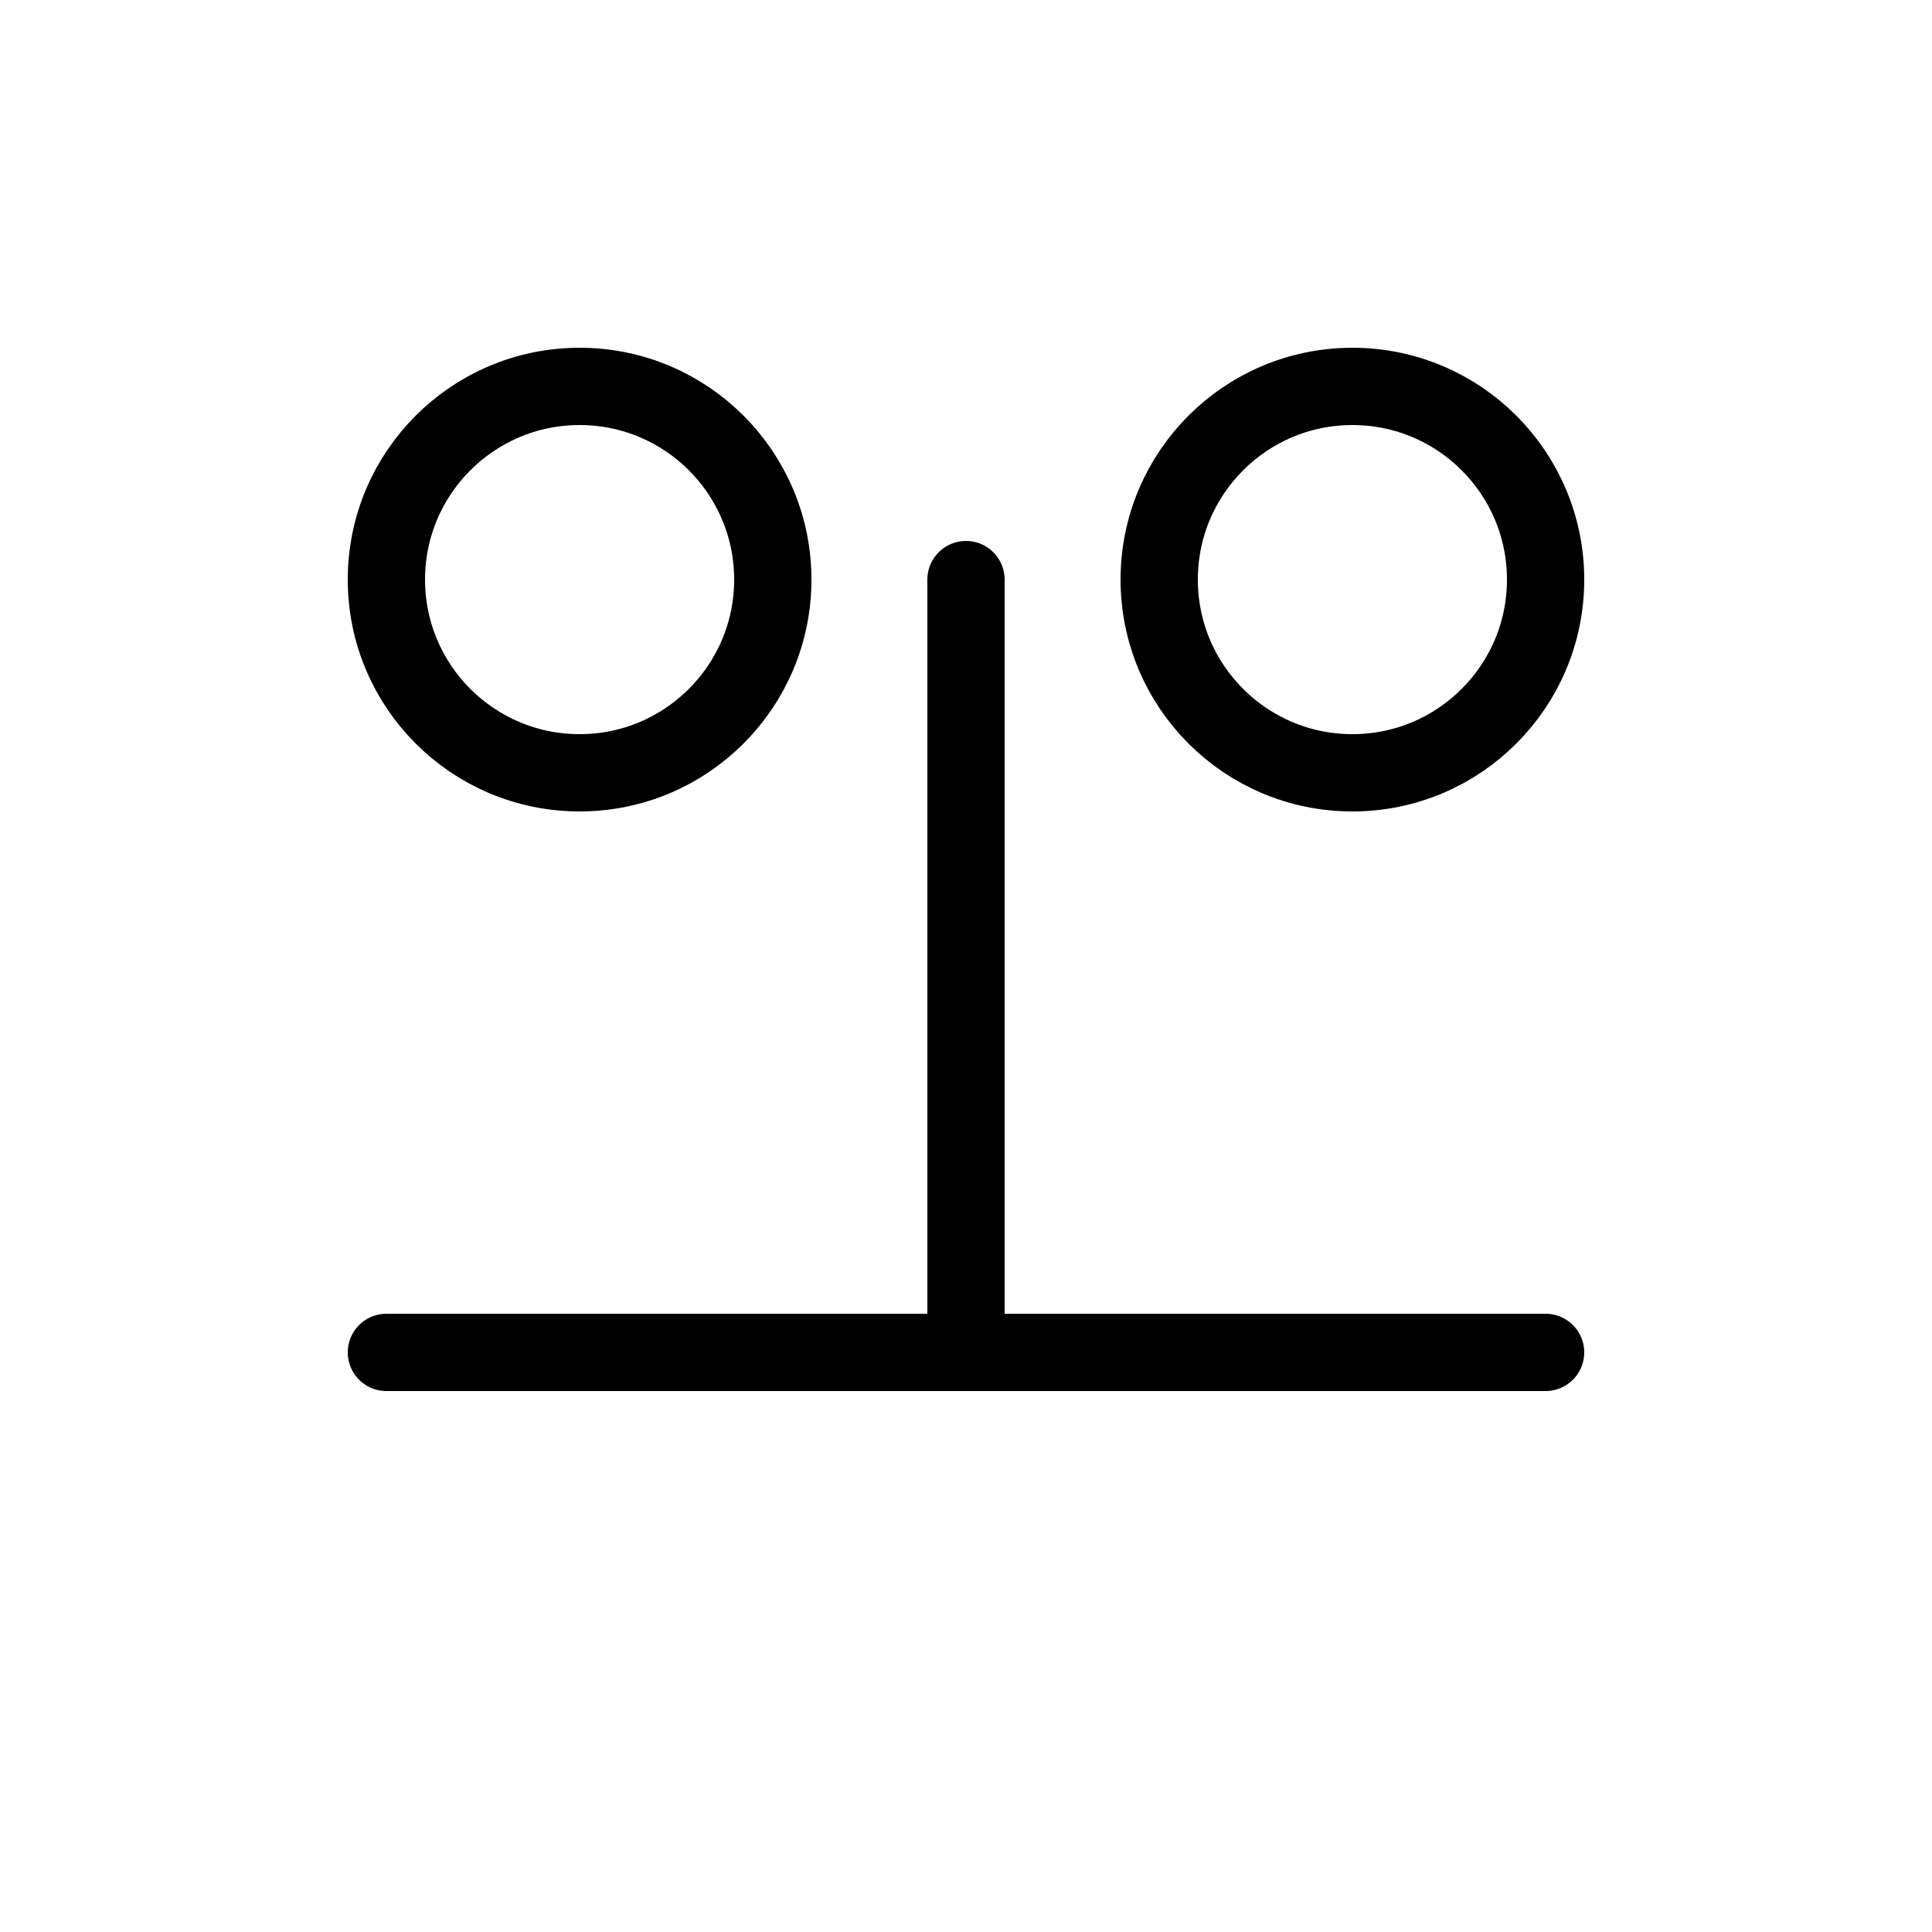
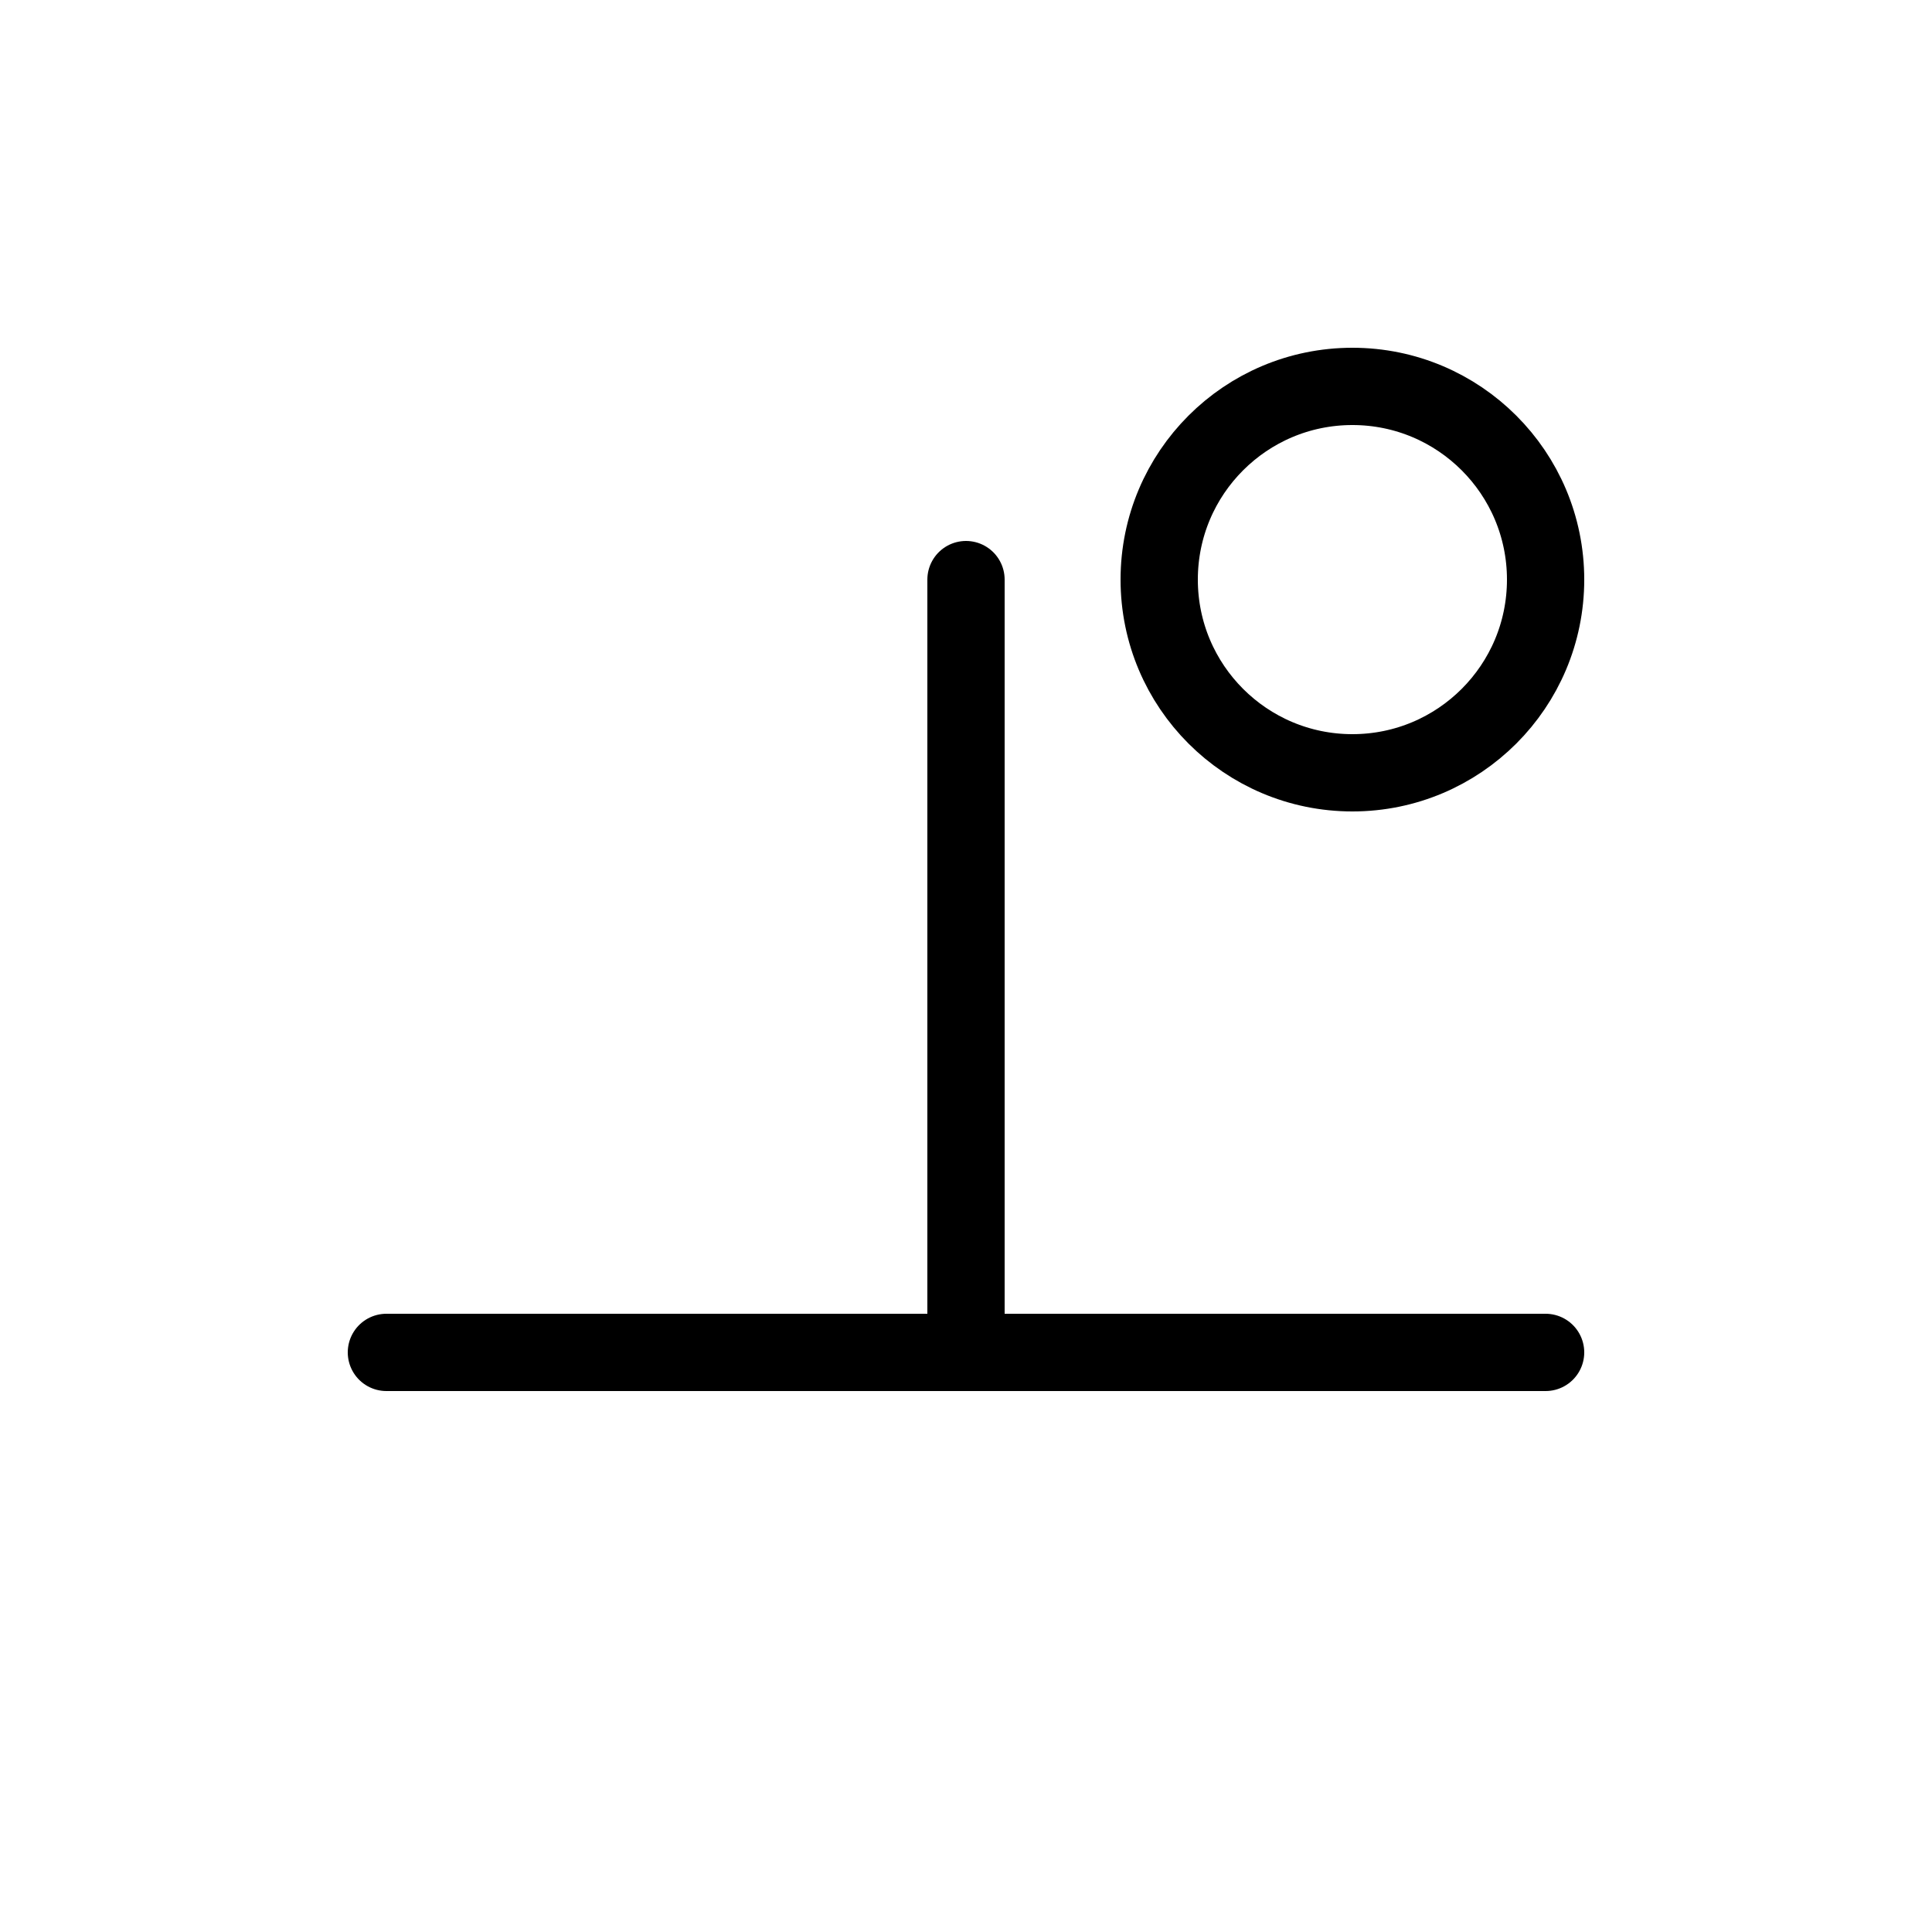
<svg xmlns="http://www.w3.org/2000/svg" width="100" height="100" viewBox="0 0 100 100">
  <g fill="none" stroke="#000" stroke-width="4" stroke-linecap="round" stroke-linejoin="round">
-     <circle cx="30" cy="30" r="10" />
    <circle cx="70" cy="30" r="10" />
    <path d="M20 70 h60" />
    <path d="M50 30 v40" />
  </g>
</svg>